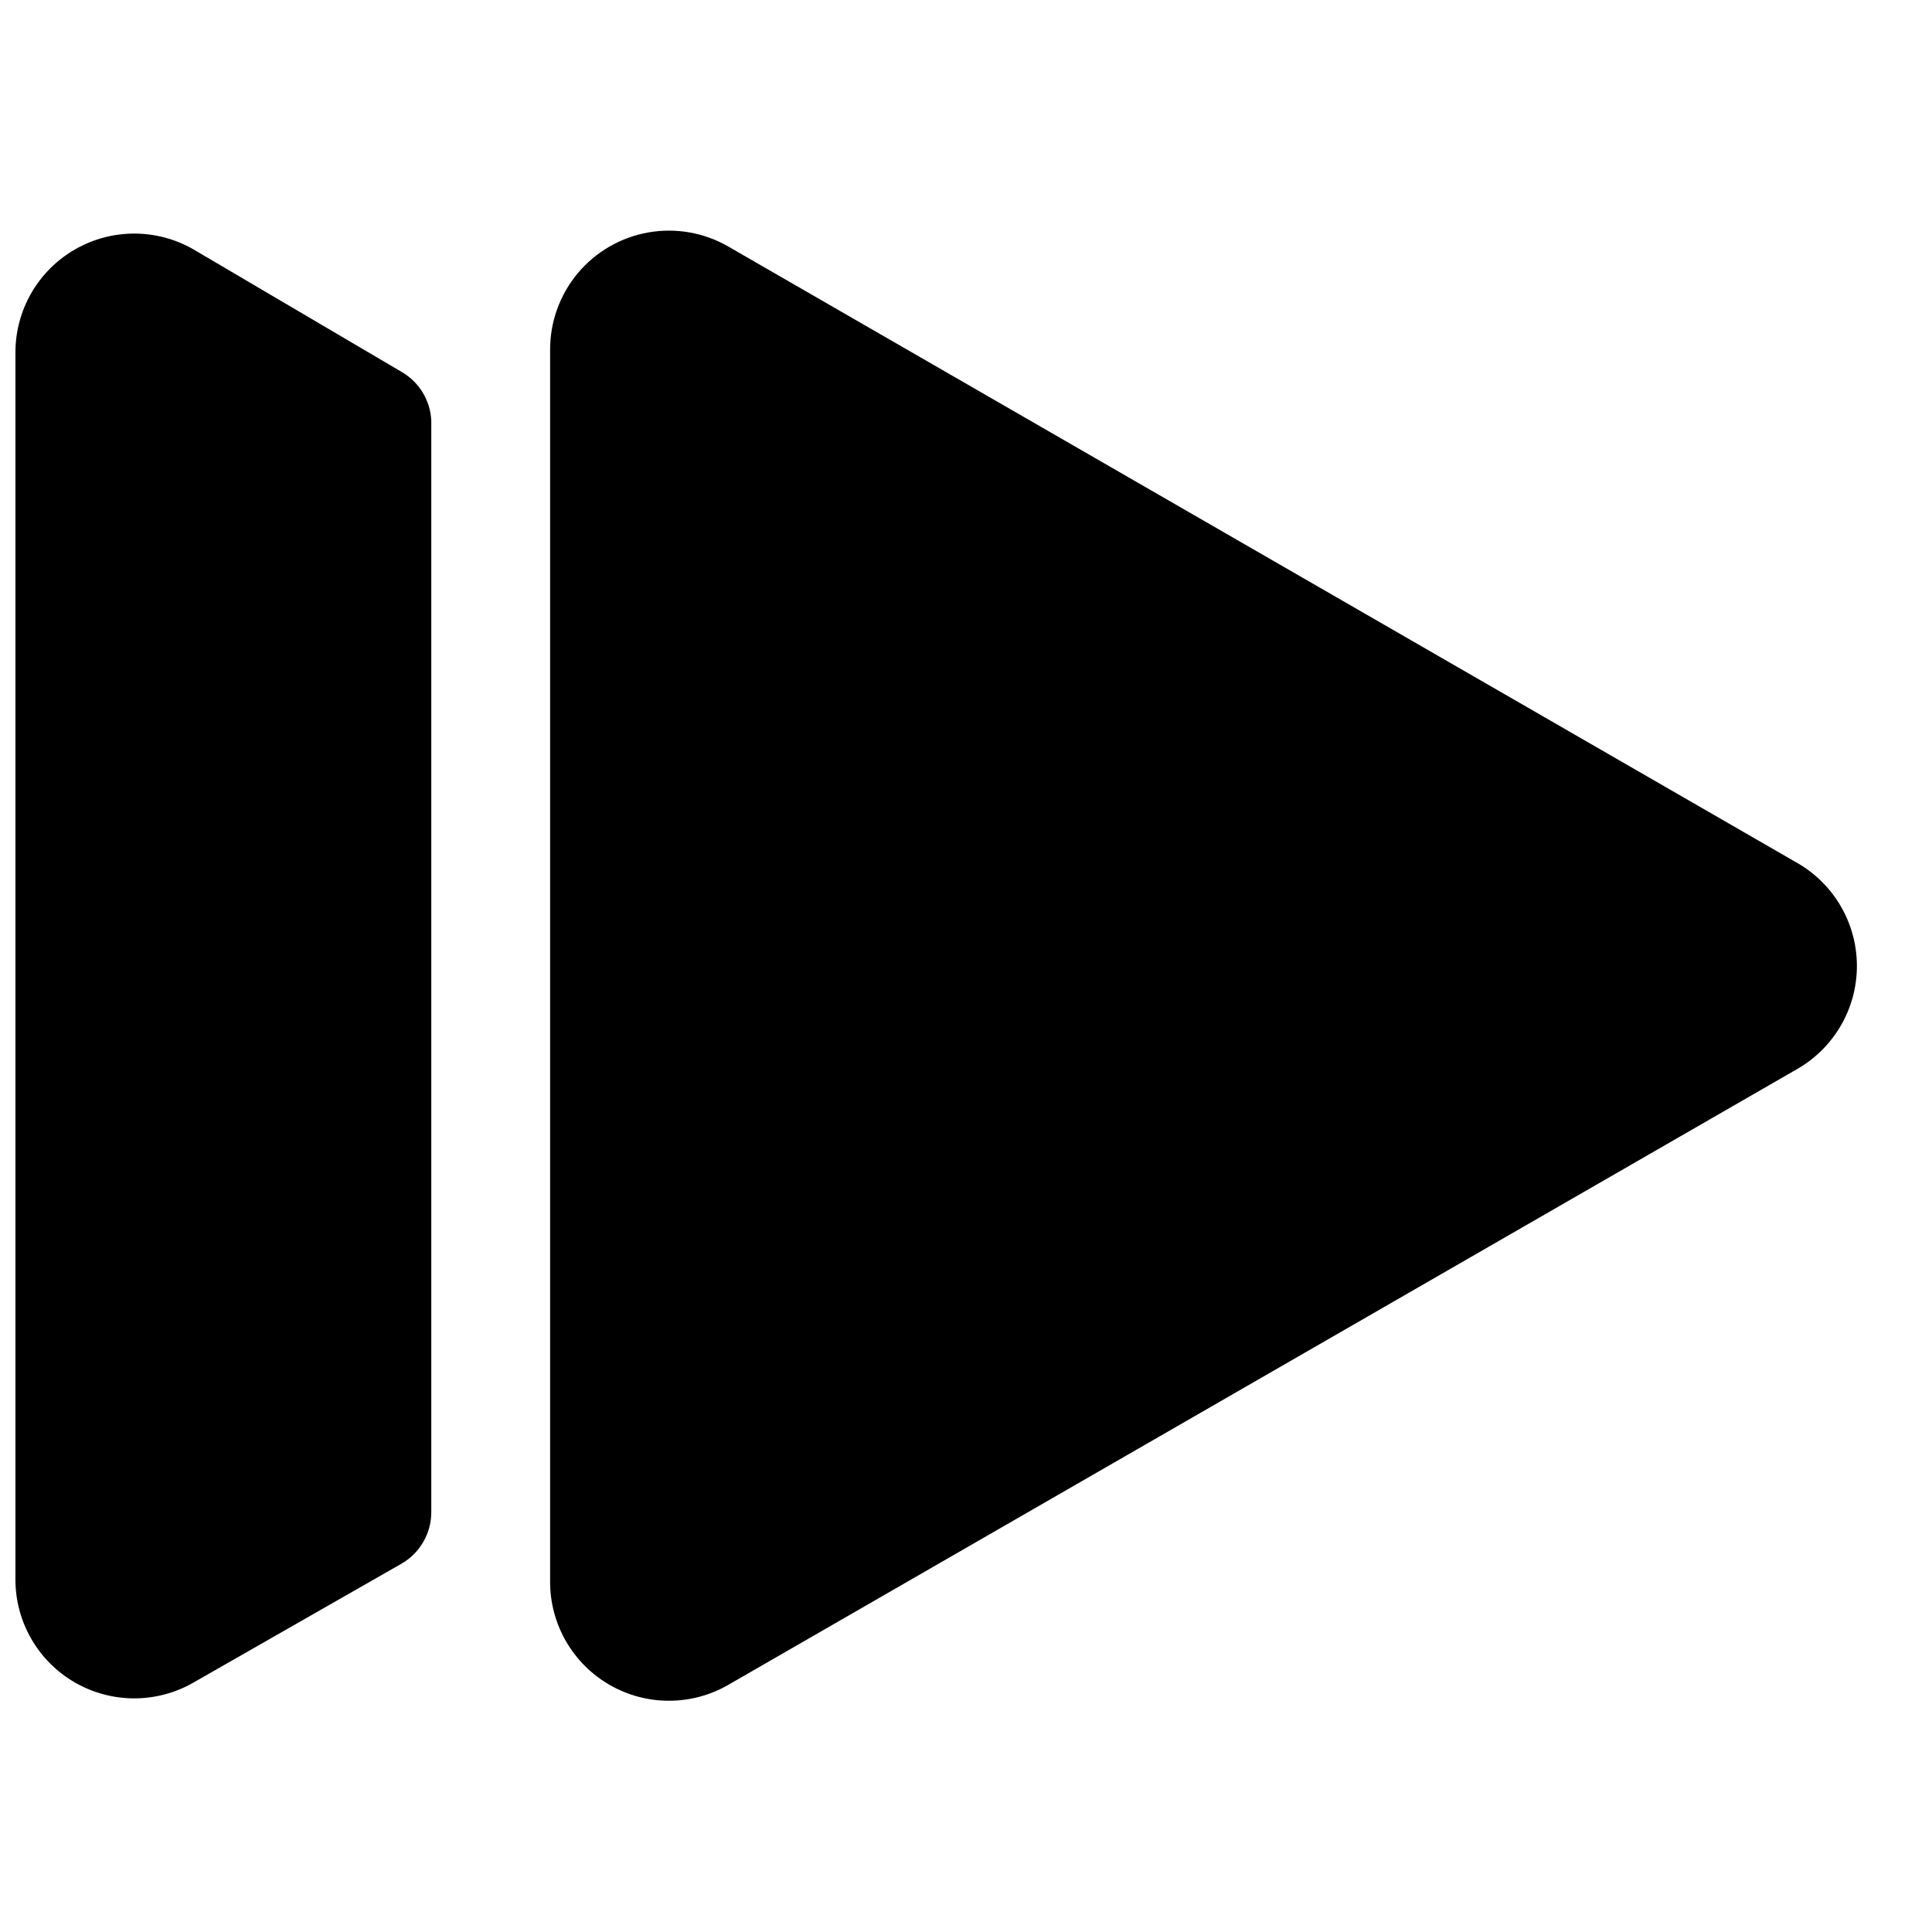
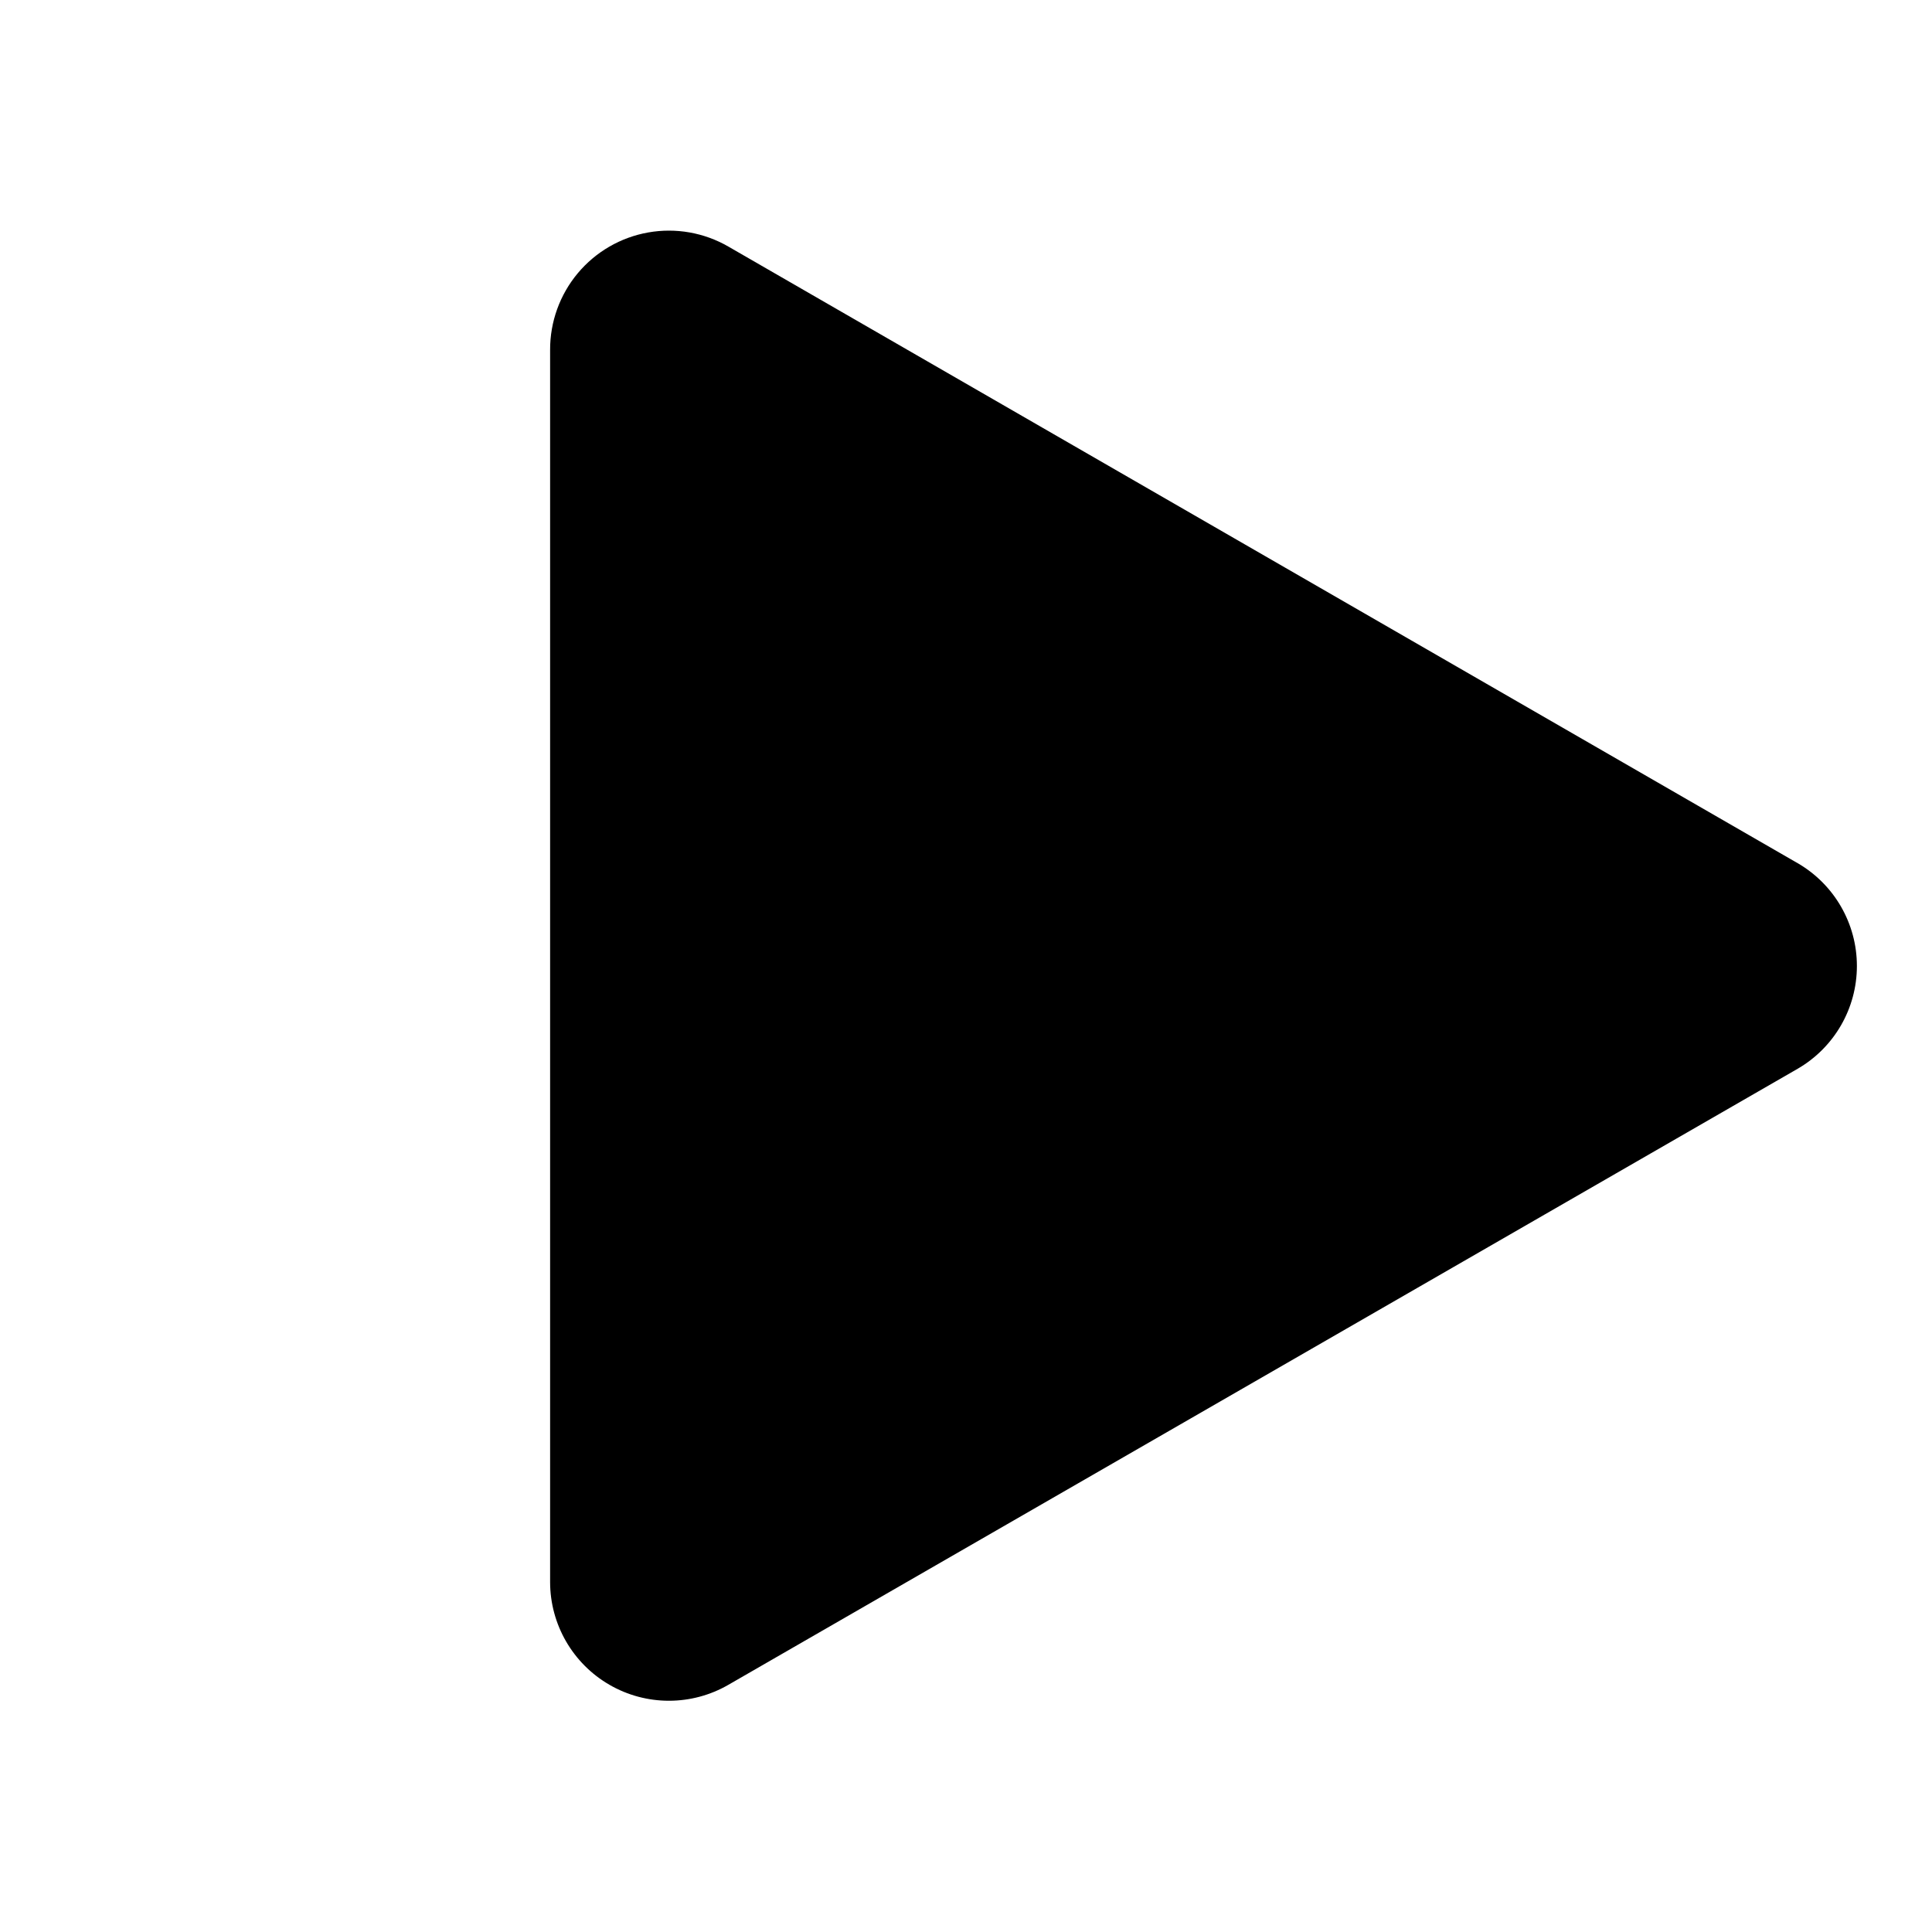
<svg xmlns="http://www.w3.org/2000/svg" width="800px" height="800px" version="1.1" viewBox="144 144 512 512">
  <defs>
    <clipPath id="a">
-       <path d="m148.09 205h110.91v390h-110.91z" />
-     </clipPath>
+       </clipPath>
  </defs>
  <path d="m620.41 372.76-283.39-163.42c-6.426-3.711-13.953-5.031-21.254-3.734-7.305 1.297-13.914 5.133-18.668 10.824-4.75 5.695-7.34 12.887-7.312 20.305v326.53c0.012 11.238 6.012 21.617 15.746 27.234 4.785 2.766 10.215 4.219 15.742 4.219s10.957-1.453 15.746-4.219l283.39-163.27c9.711-5.633 15.688-16.008 15.688-27.234s-5.977-21.605-15.688-27.238z" />
  <g clip-path="url(#a)">
    <path d="m195.32 210.12c-9.734-5.621-21.73-5.625-31.473-0.008-9.738 5.617-15.746 16-15.758 27.246v325.27c0.012 11.238 6.012 21.621 15.742 27.238 4.789 2.766 10.219 4.219 15.746 4.219 5.527 0 10.957-1.453 15.742-4.219l55.105-31.488c2.402-1.387 4.394-3.383 5.777-5.789 1.383-2.406 2.106-5.133 2.094-7.906v-289.22c-0.25-5.363-3.215-10.23-7.871-12.91z" />
  </g>
</svg>